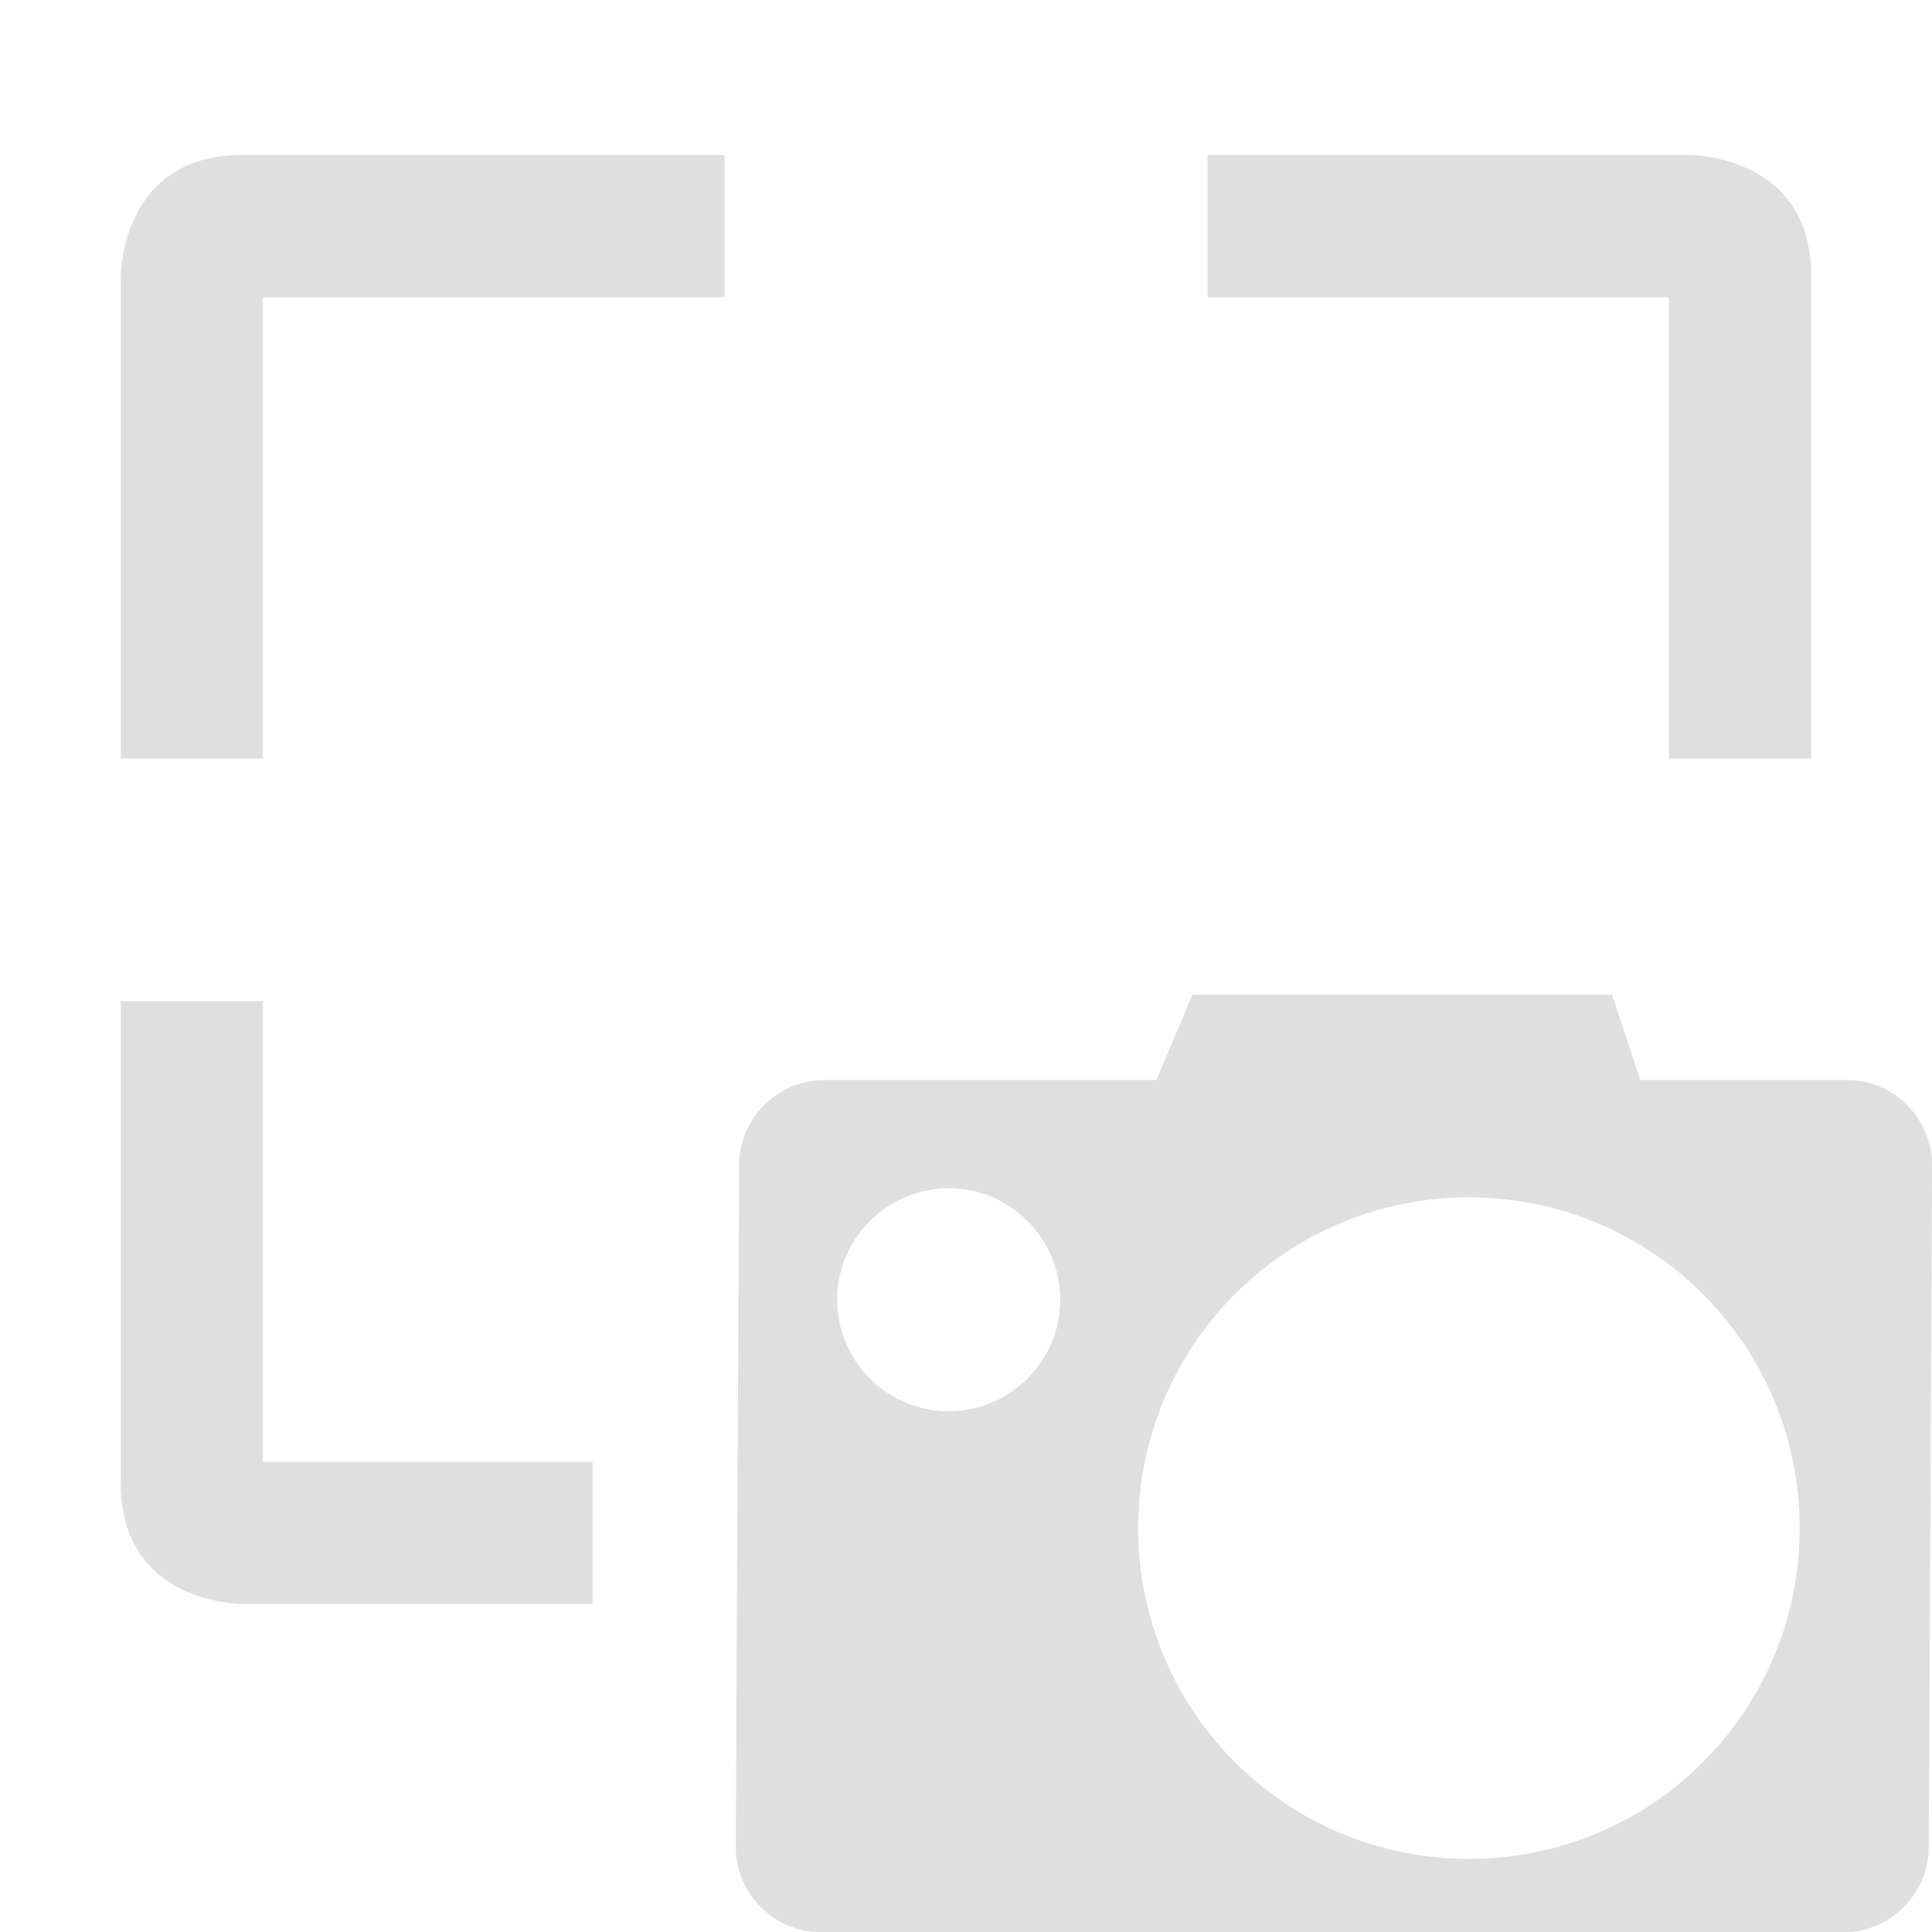
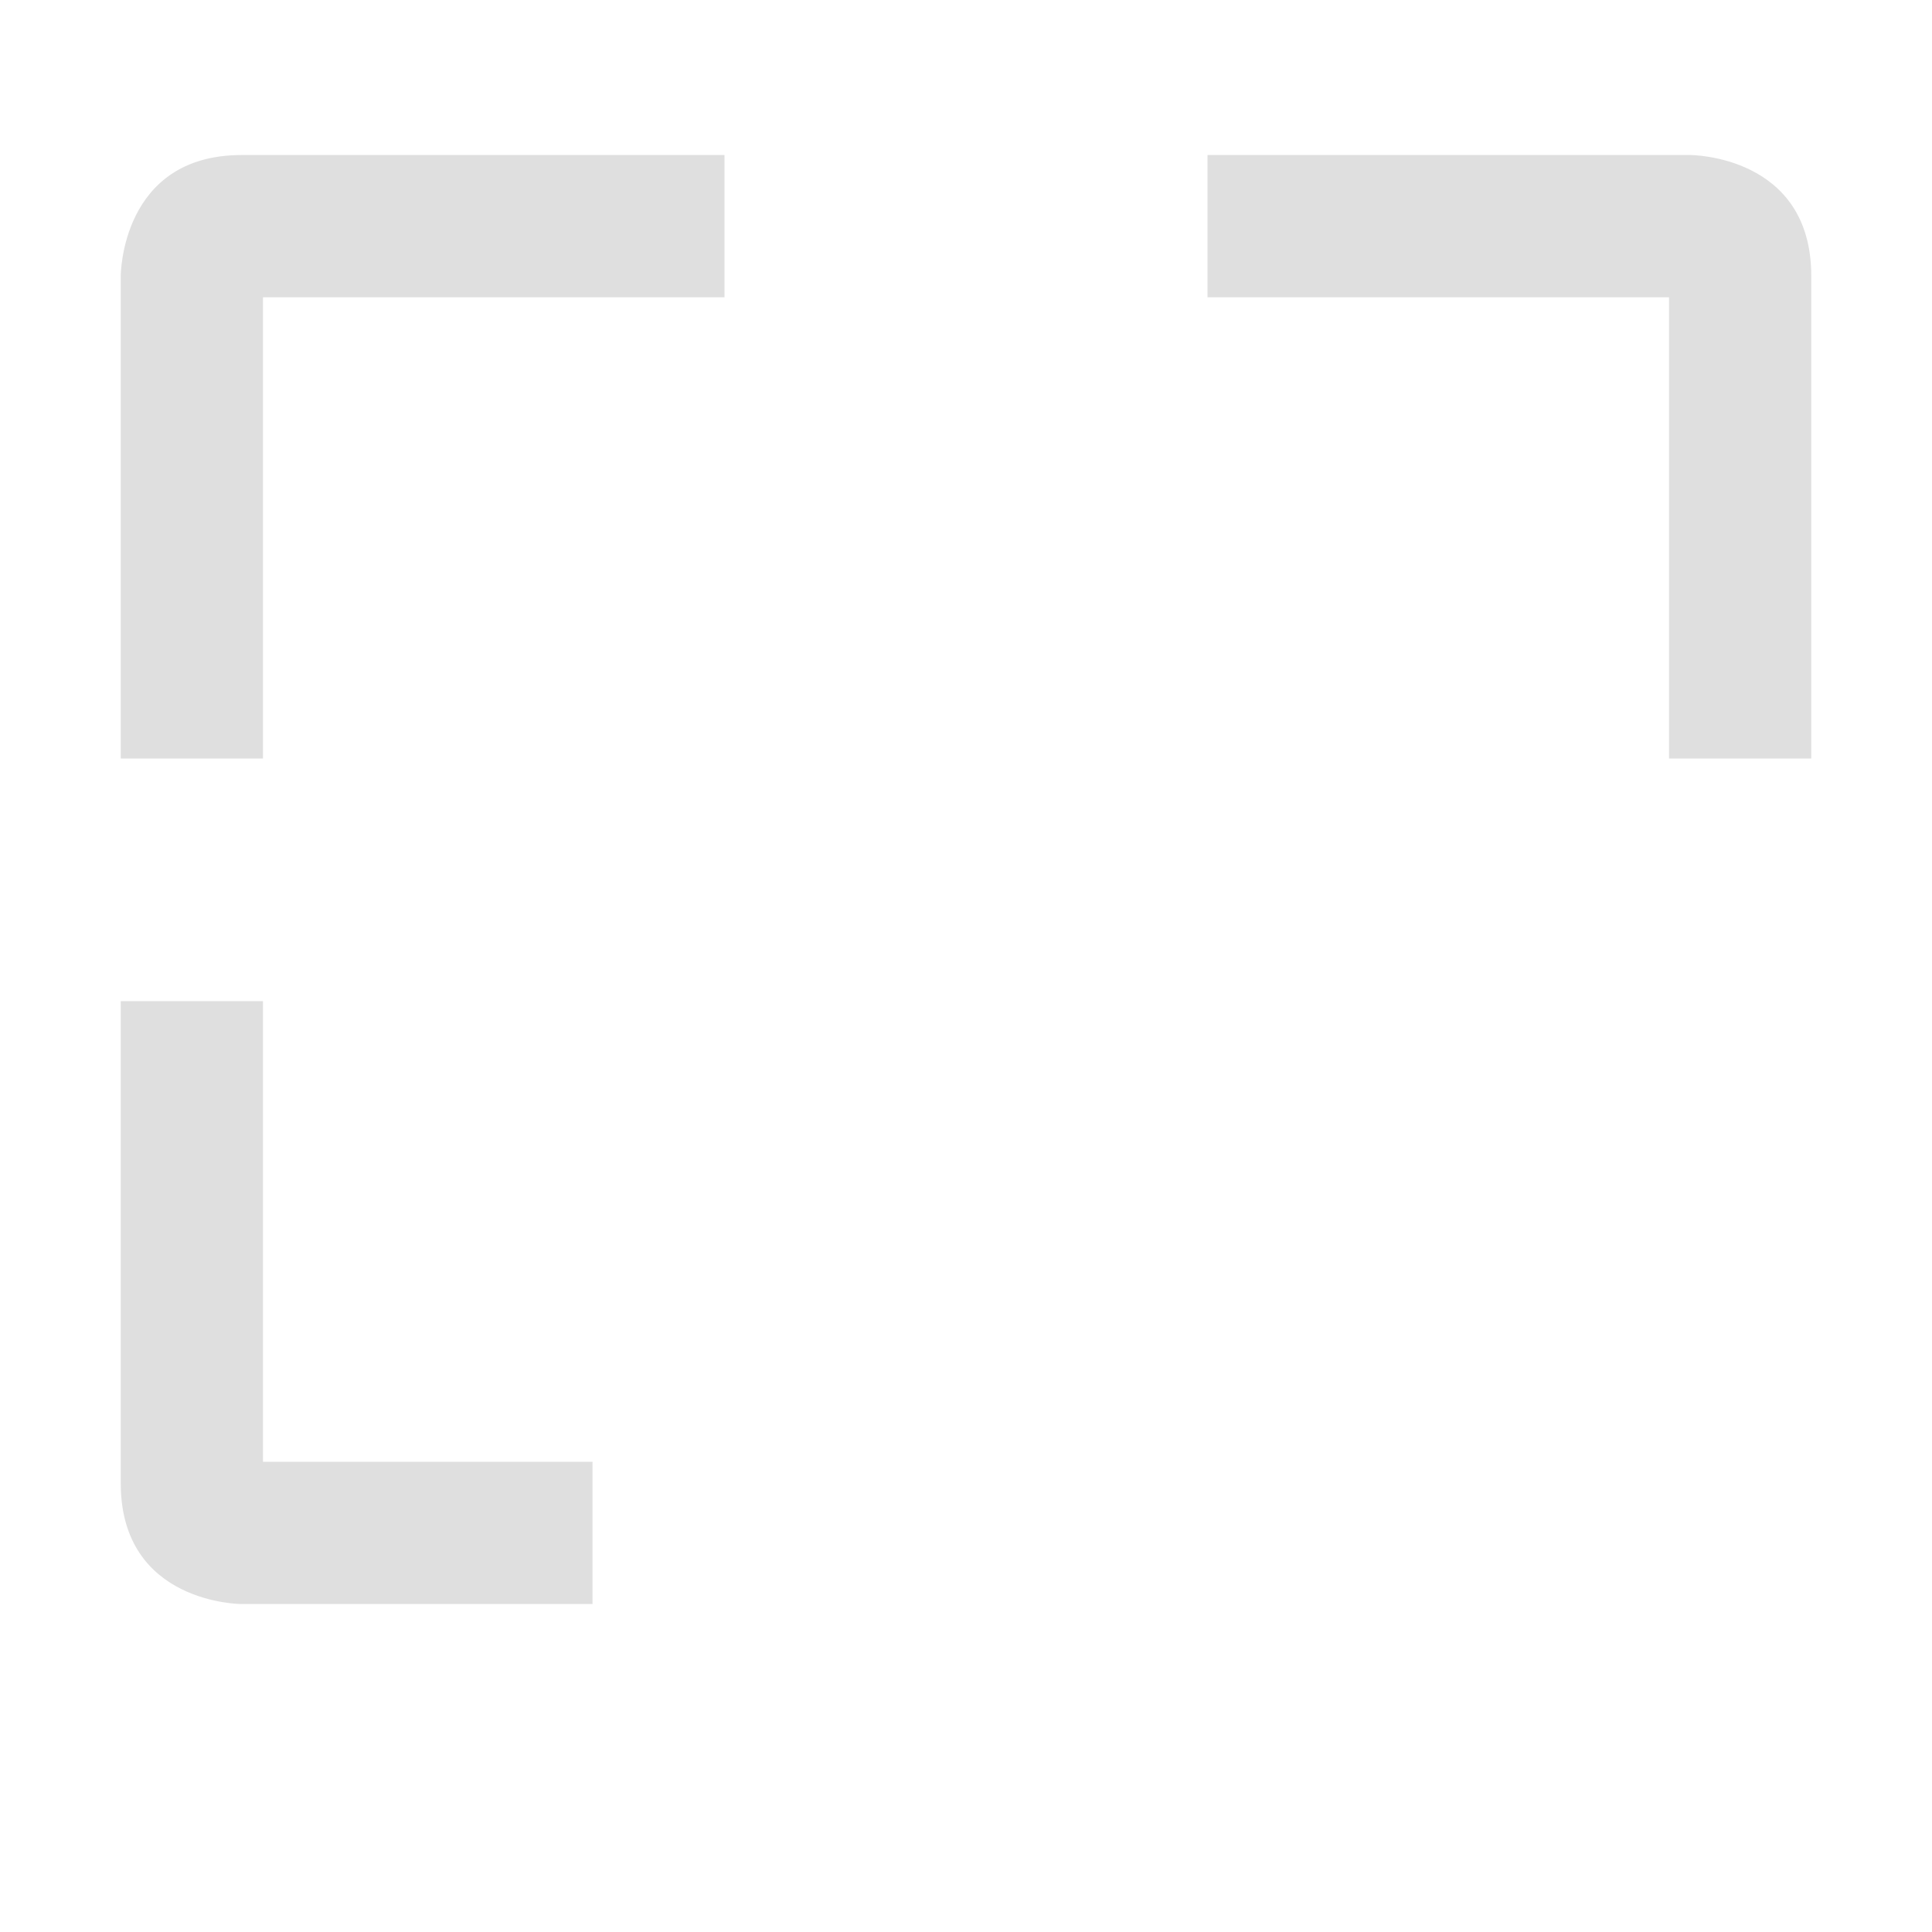
<svg xmlns="http://www.w3.org/2000/svg" clip-rule="evenodd" fill-rule="evenodd" stroke-linejoin="round" stroke-miterlimit="2" viewBox="0 0 16 16">
  <g fill="#dfdfdf">
    <path transform="translate(0 -.716)" d="m1 9.007v3.993c0 1 1 1 1 1h2.907v-1.178h-2.729v-3.815zm1-7.007c-1 0-1 1-1 1v3.998h1.178v-3.82h3.822v-1.178zm8 0v1.178h3.822v3.82h1.178v-3.998c0-1-1-1-1-1z" />
-     <path transform="matrix(.652 0 0 .652 5.831 6.904)" d="m6.202 2.047-.457 1.082h-4.218c-.595 0-1.082.487-1.082 1.083l-.043 8.659c0 .595.487 1.082 1.082 1.082h12.989c.595 0 1.082-.487 1.082-1.082l.043-8.659c0-.596-.487-1.083-1.082-1.083h-2.625l-.358-1.082zm3.513 2.573c2.324 0 4.201 1.877 4.201 4.201 0 2.325-1.877 4.201-4.201 4.201-2.325 0-4.201-1.876-4.201-4.201 0-2.324 1.876-4.201 4.201-4.201zm-6.608-.116c.779 0 1.417.637 1.417 1.417 0 .779-.638 1.416-1.417 1.416-.78 0-1.417-.637-1.417-1.416 0-.78.637-1.417 1.417-1.417z" />
  </g>
</svg>